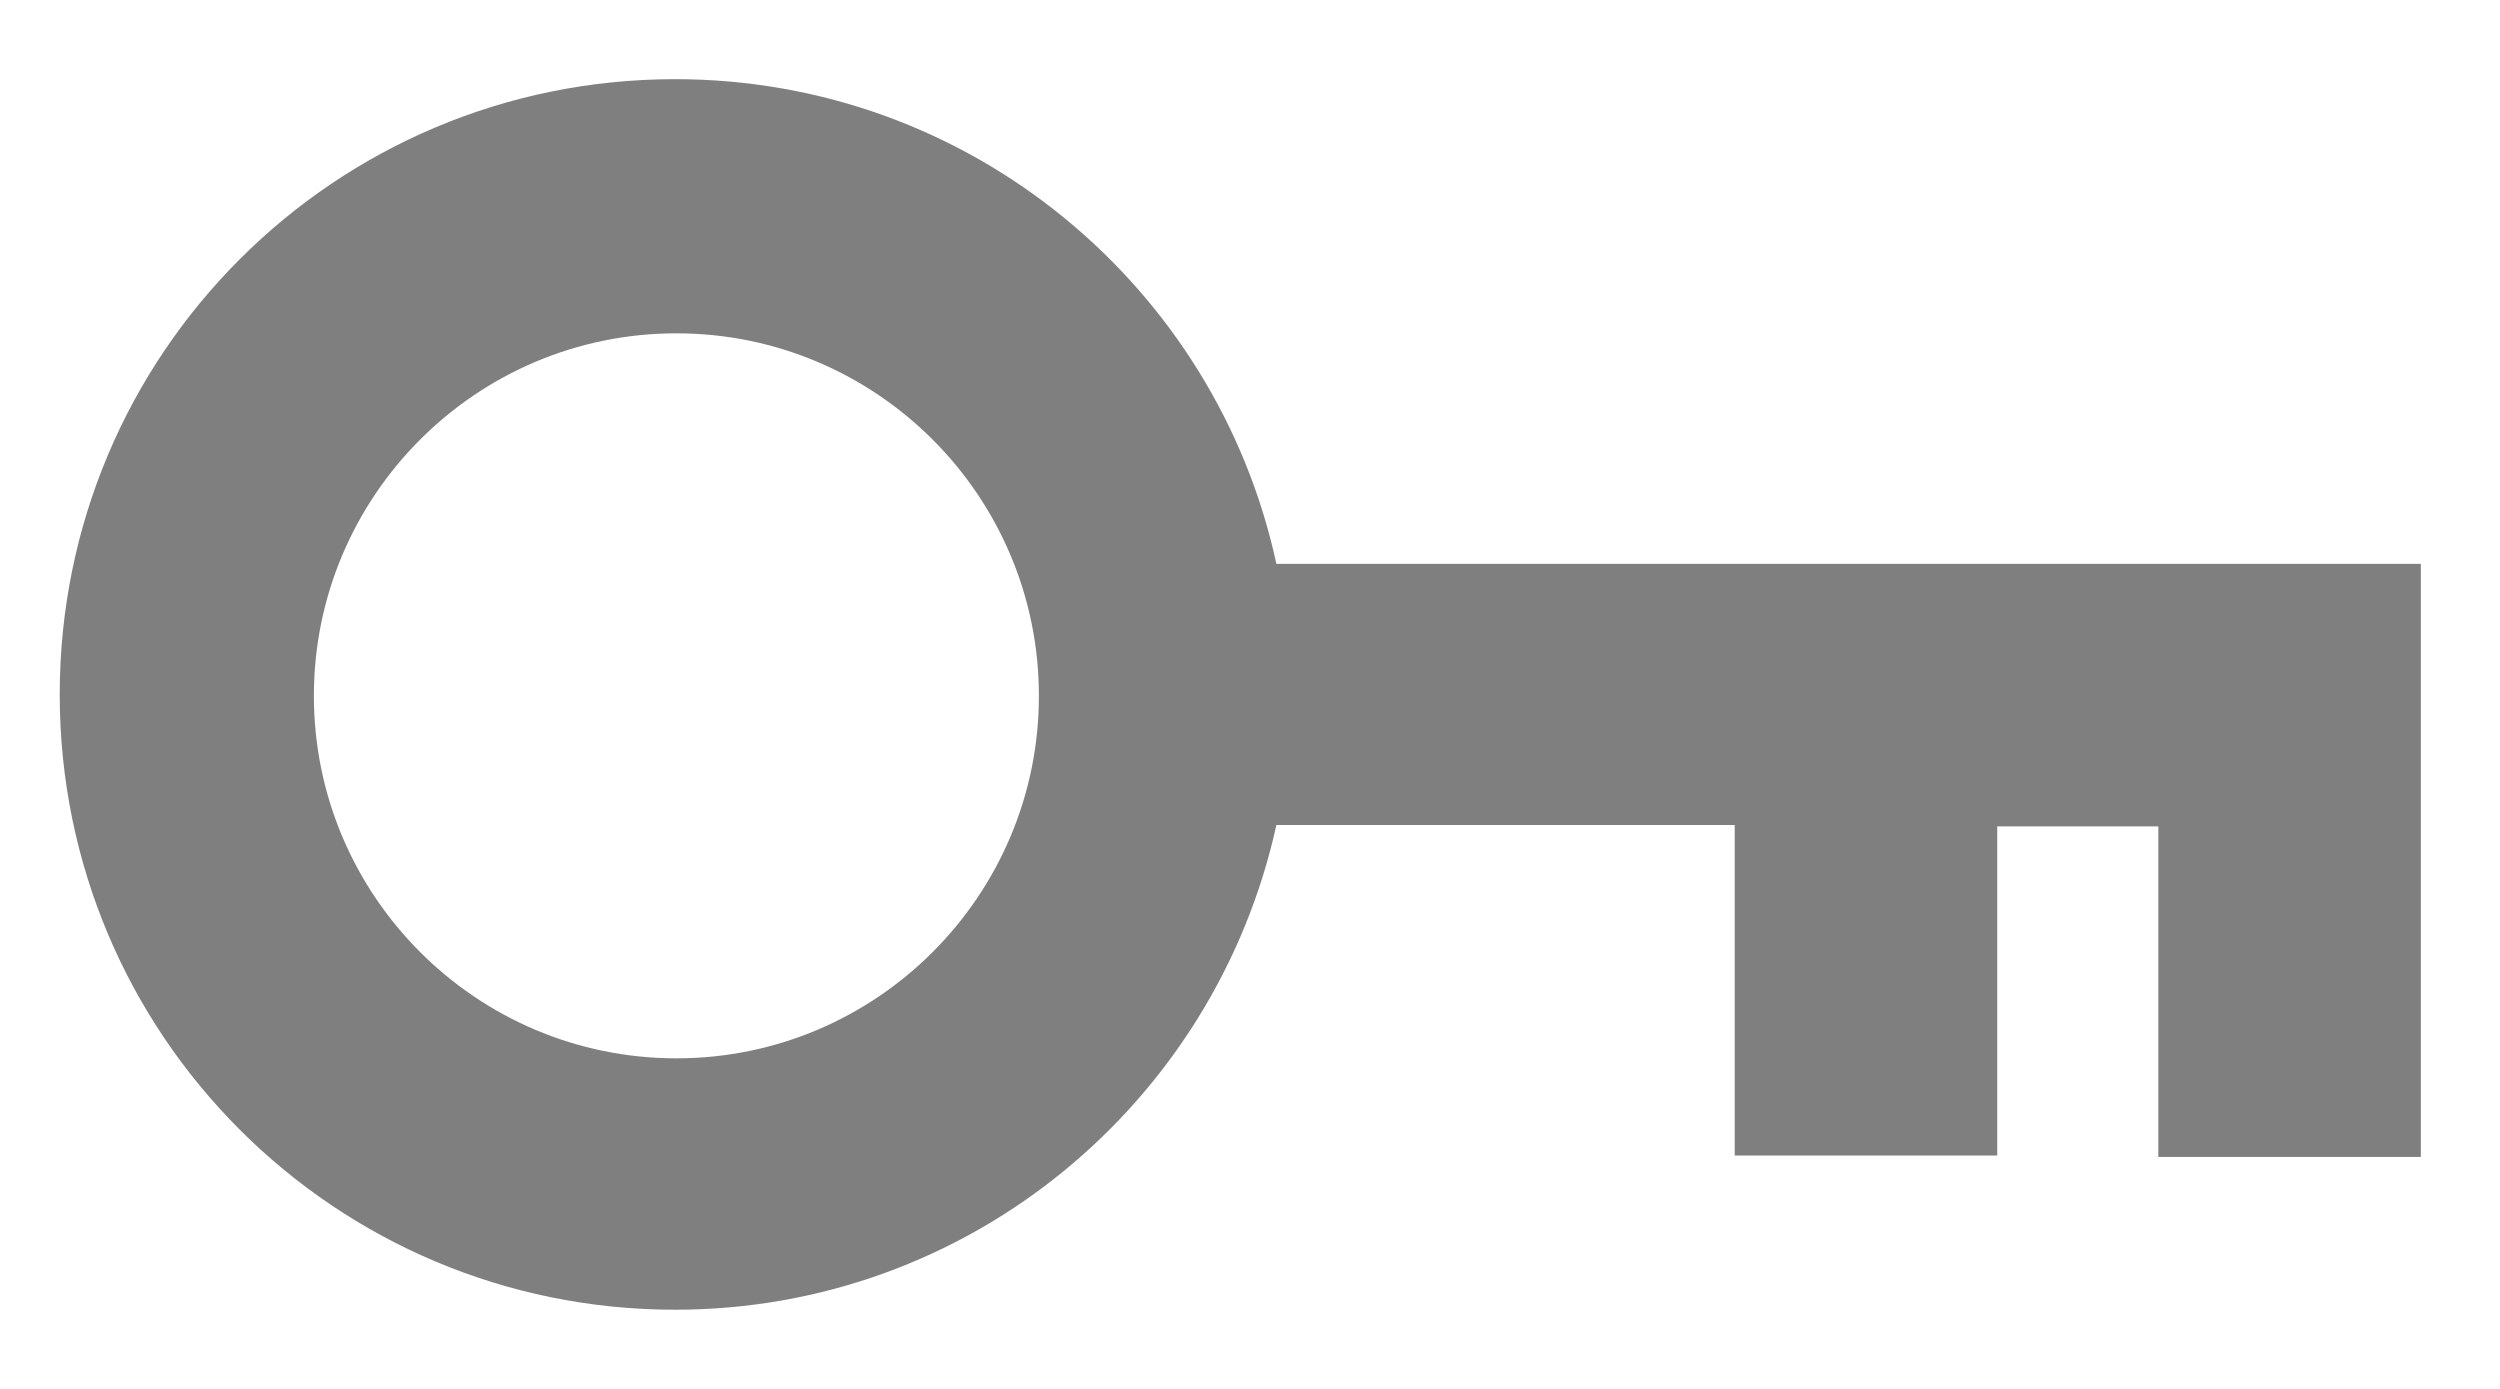
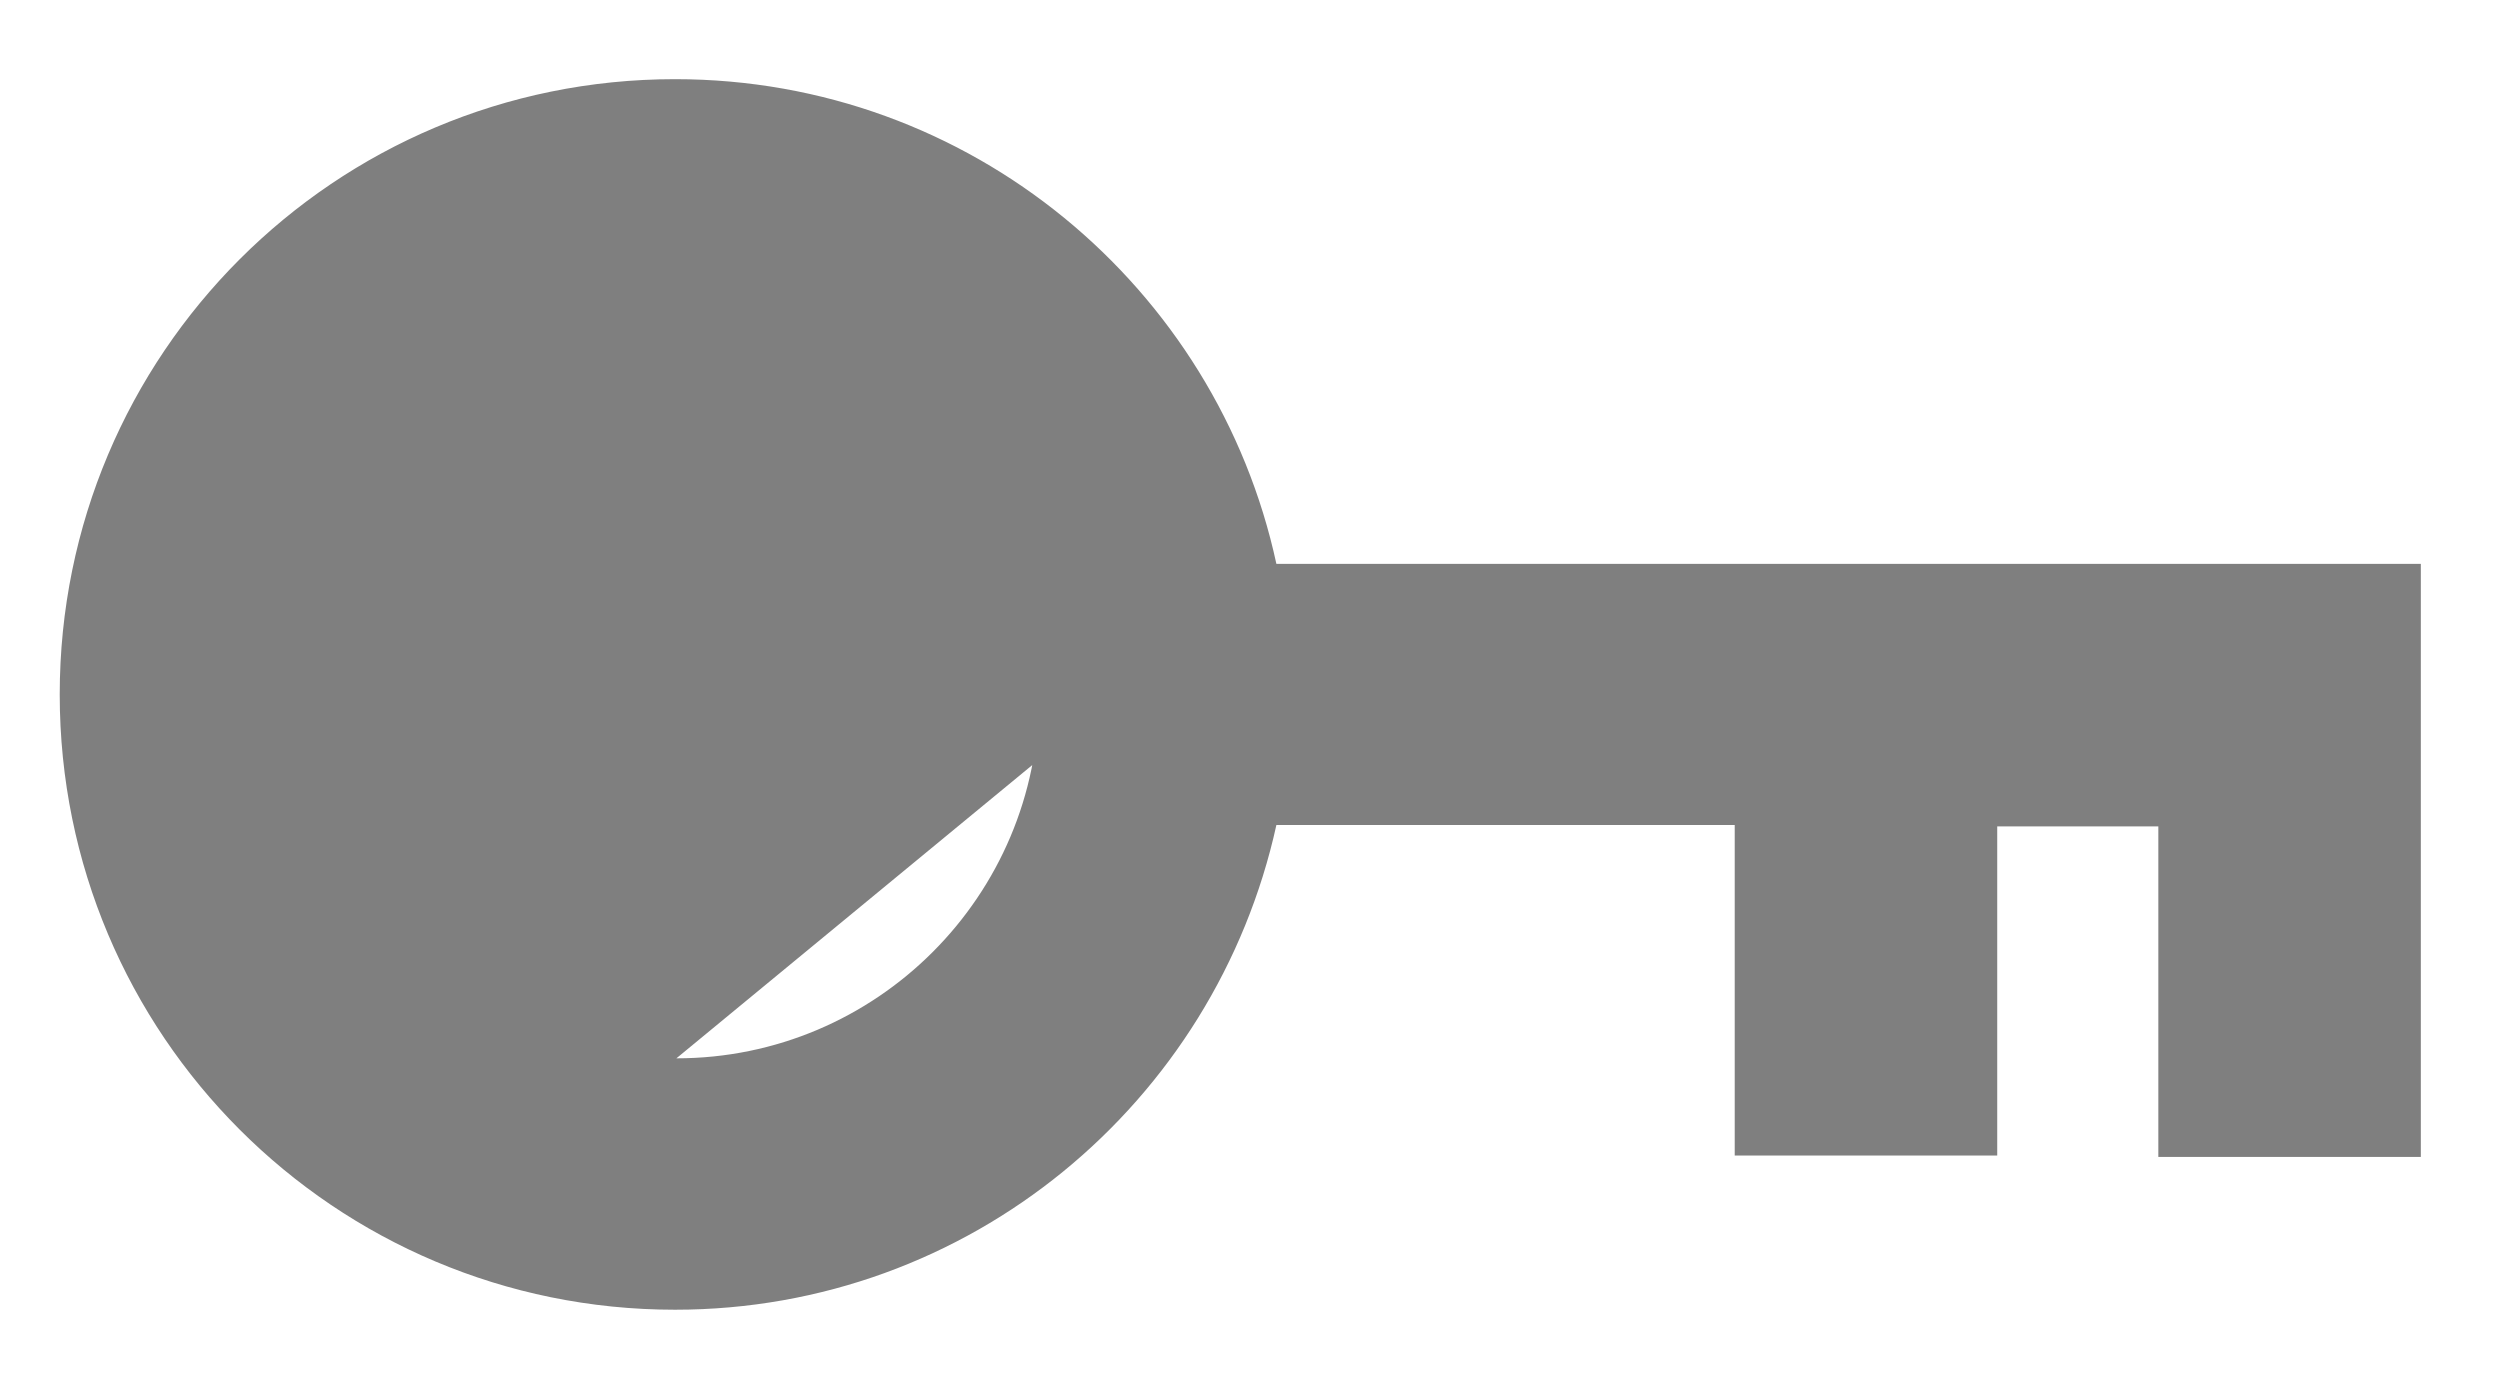
<svg xmlns="http://www.w3.org/2000/svg" version="1.1" id="Layer_1" x="0px" y="0px" height="10px" viewBox="0 0 18 10">
  <style type="text/css">
	.st0{ fill:#000; opacity:0.5;} }
</style>
-   <path class="st0" d="M9.19,4.06c-0.43-1.99-2.2-3.49-4.33-3.49c-2.45,0-4.43,1.98-4.43,4.43c0,2.45,1.98,4.43,4.43,4.43  c2.12,0,3.89-1.49,4.33-3.49h3.3v2.38h1.89V5.95h1.16v2.38h1.89V5.95V4.13V4.06H9.19z M4.87,7.62c-1.44,0-2.61-1.17-2.61-2.61  S3.43,2.4,4.87,2.4c1.44,0,2.61,1.17,2.61,2.61S6.31,7.62,4.87,7.62z" />
+   <path class="st0" d="M9.19,4.06c-0.43-1.99-2.2-3.49-4.33-3.49c-2.45,0-4.43,1.98-4.43,4.43c0,2.45,1.98,4.43,4.43,4.43  c2.12,0,3.89-1.49,4.33-3.49h3.3v2.38h1.89V5.95h1.16v2.38h1.89V5.95V4.13V4.06H9.19z c-1.44,0-2.61-1.17-2.61-2.61  S3.43,2.4,4.87,2.4c1.44,0,2.61,1.17,2.61,2.61S6.31,7.62,4.87,7.62z" />
</svg>